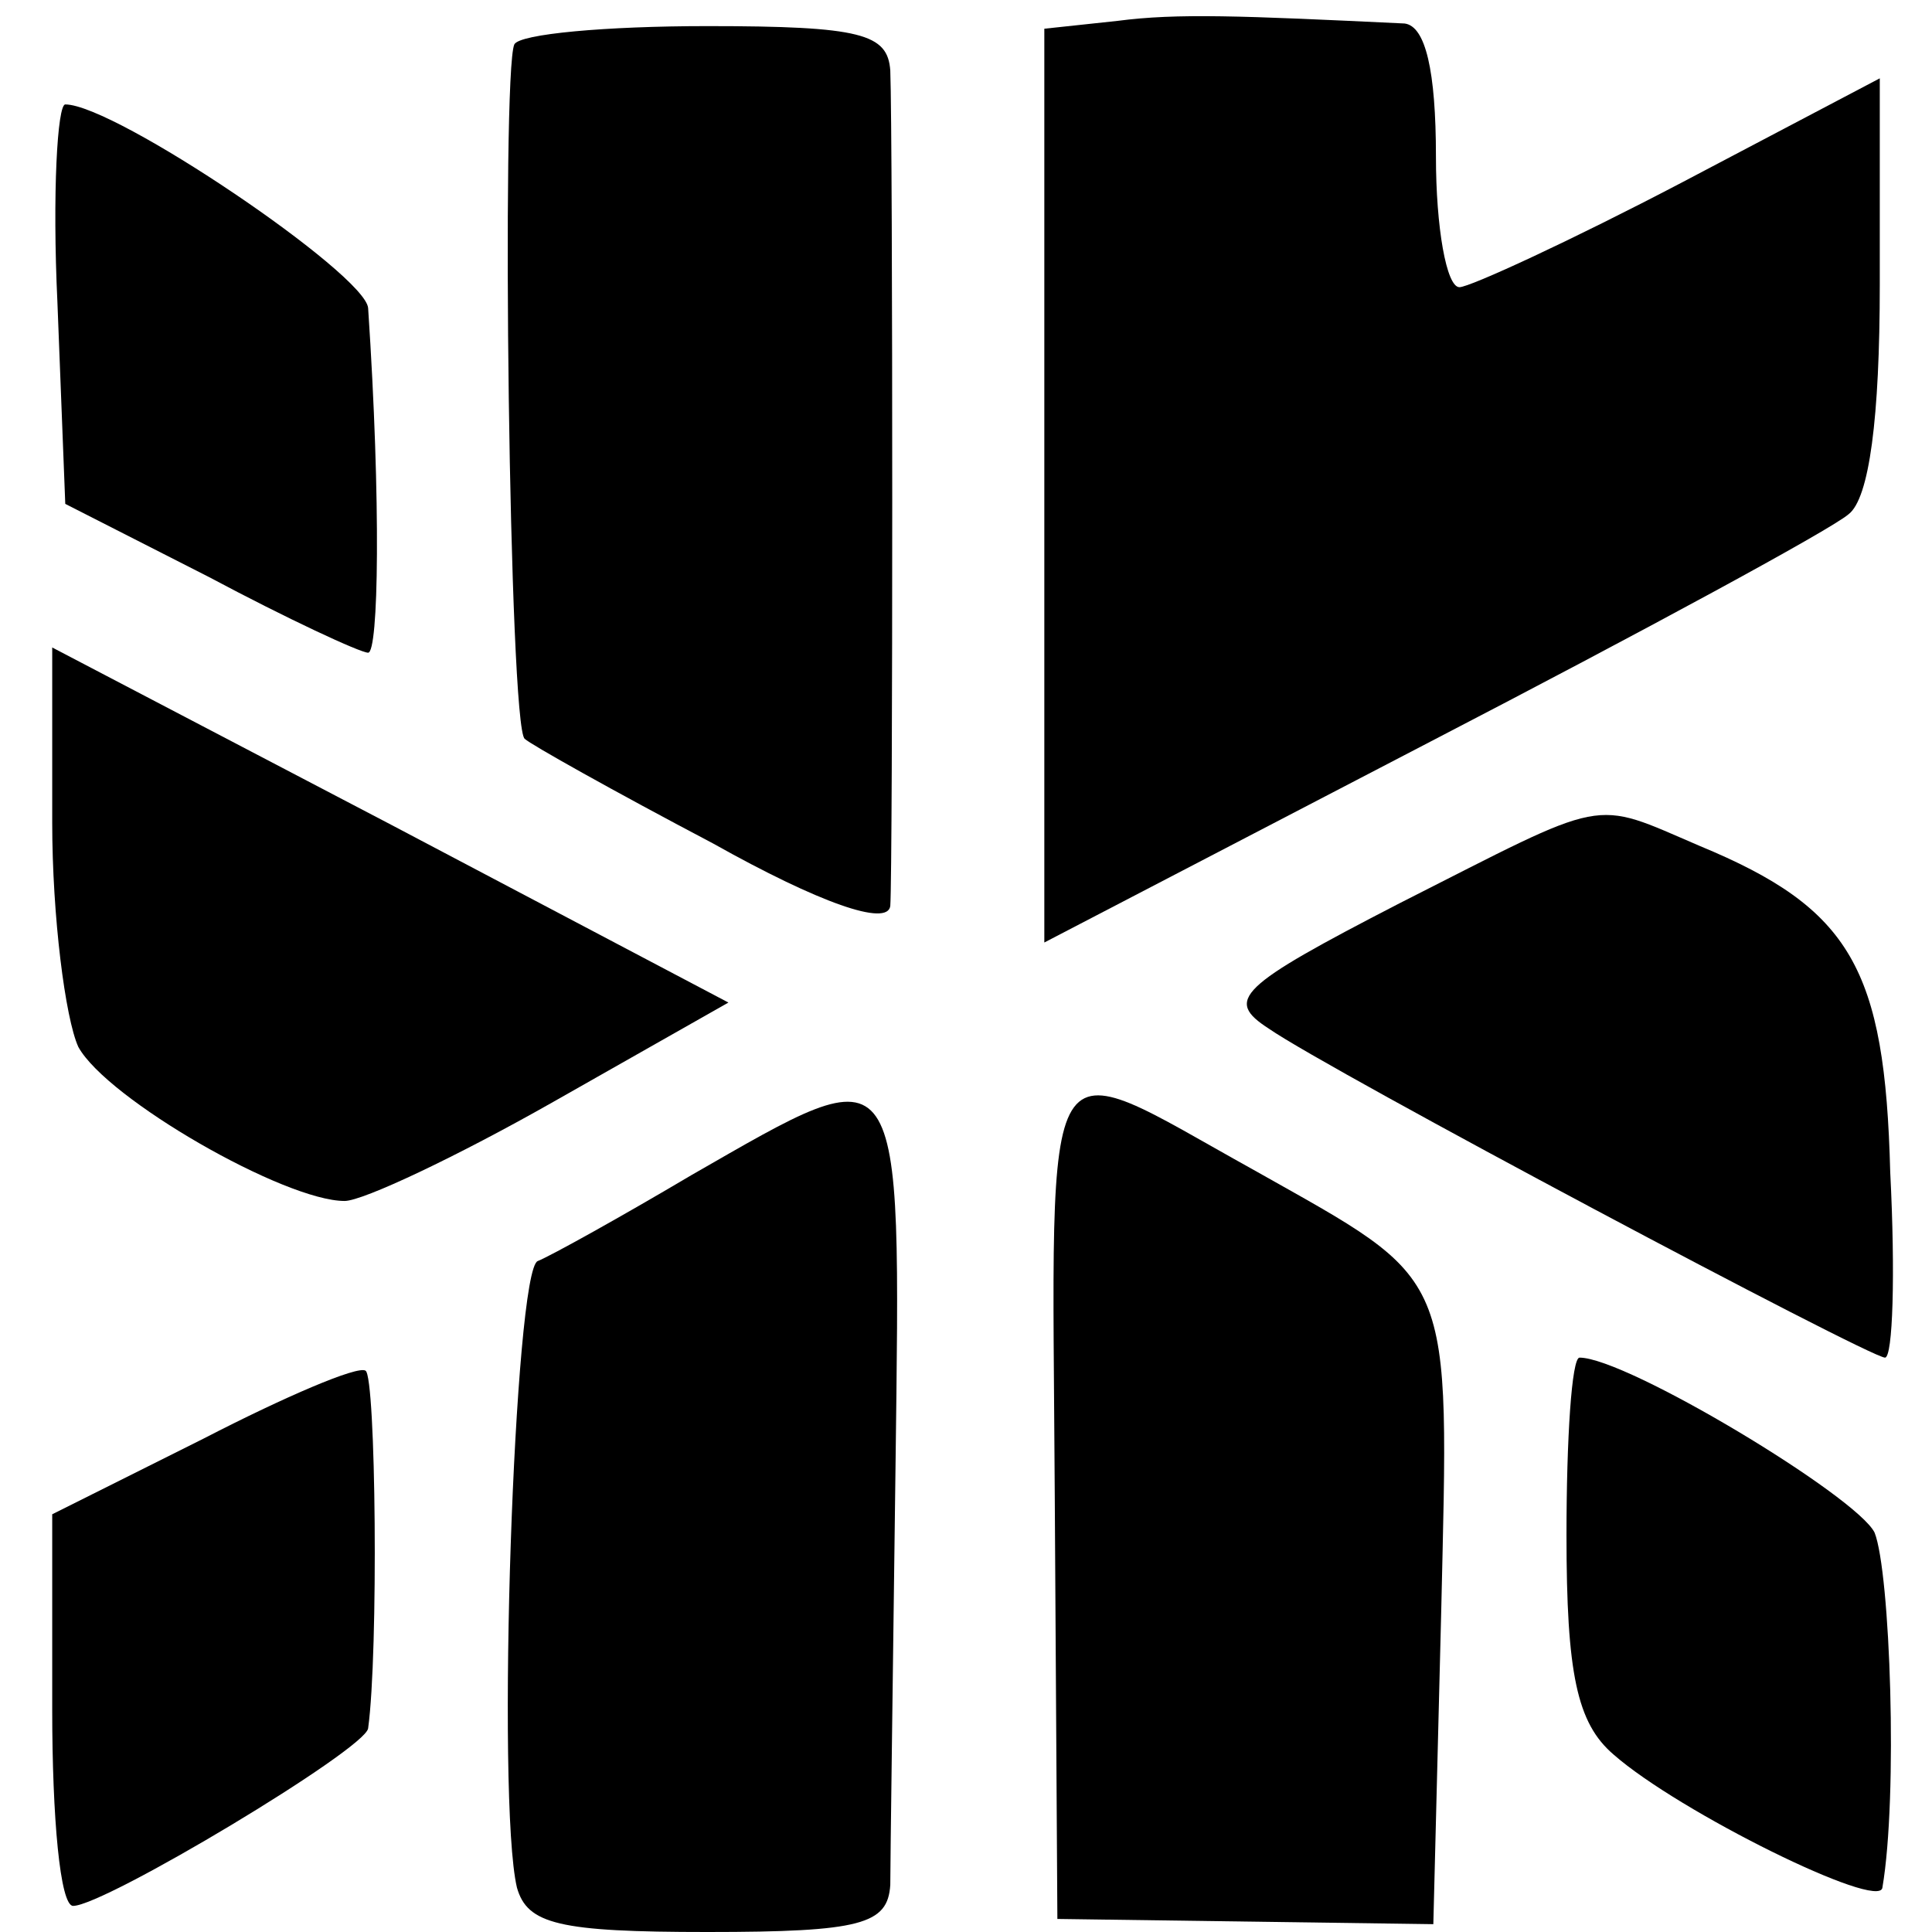
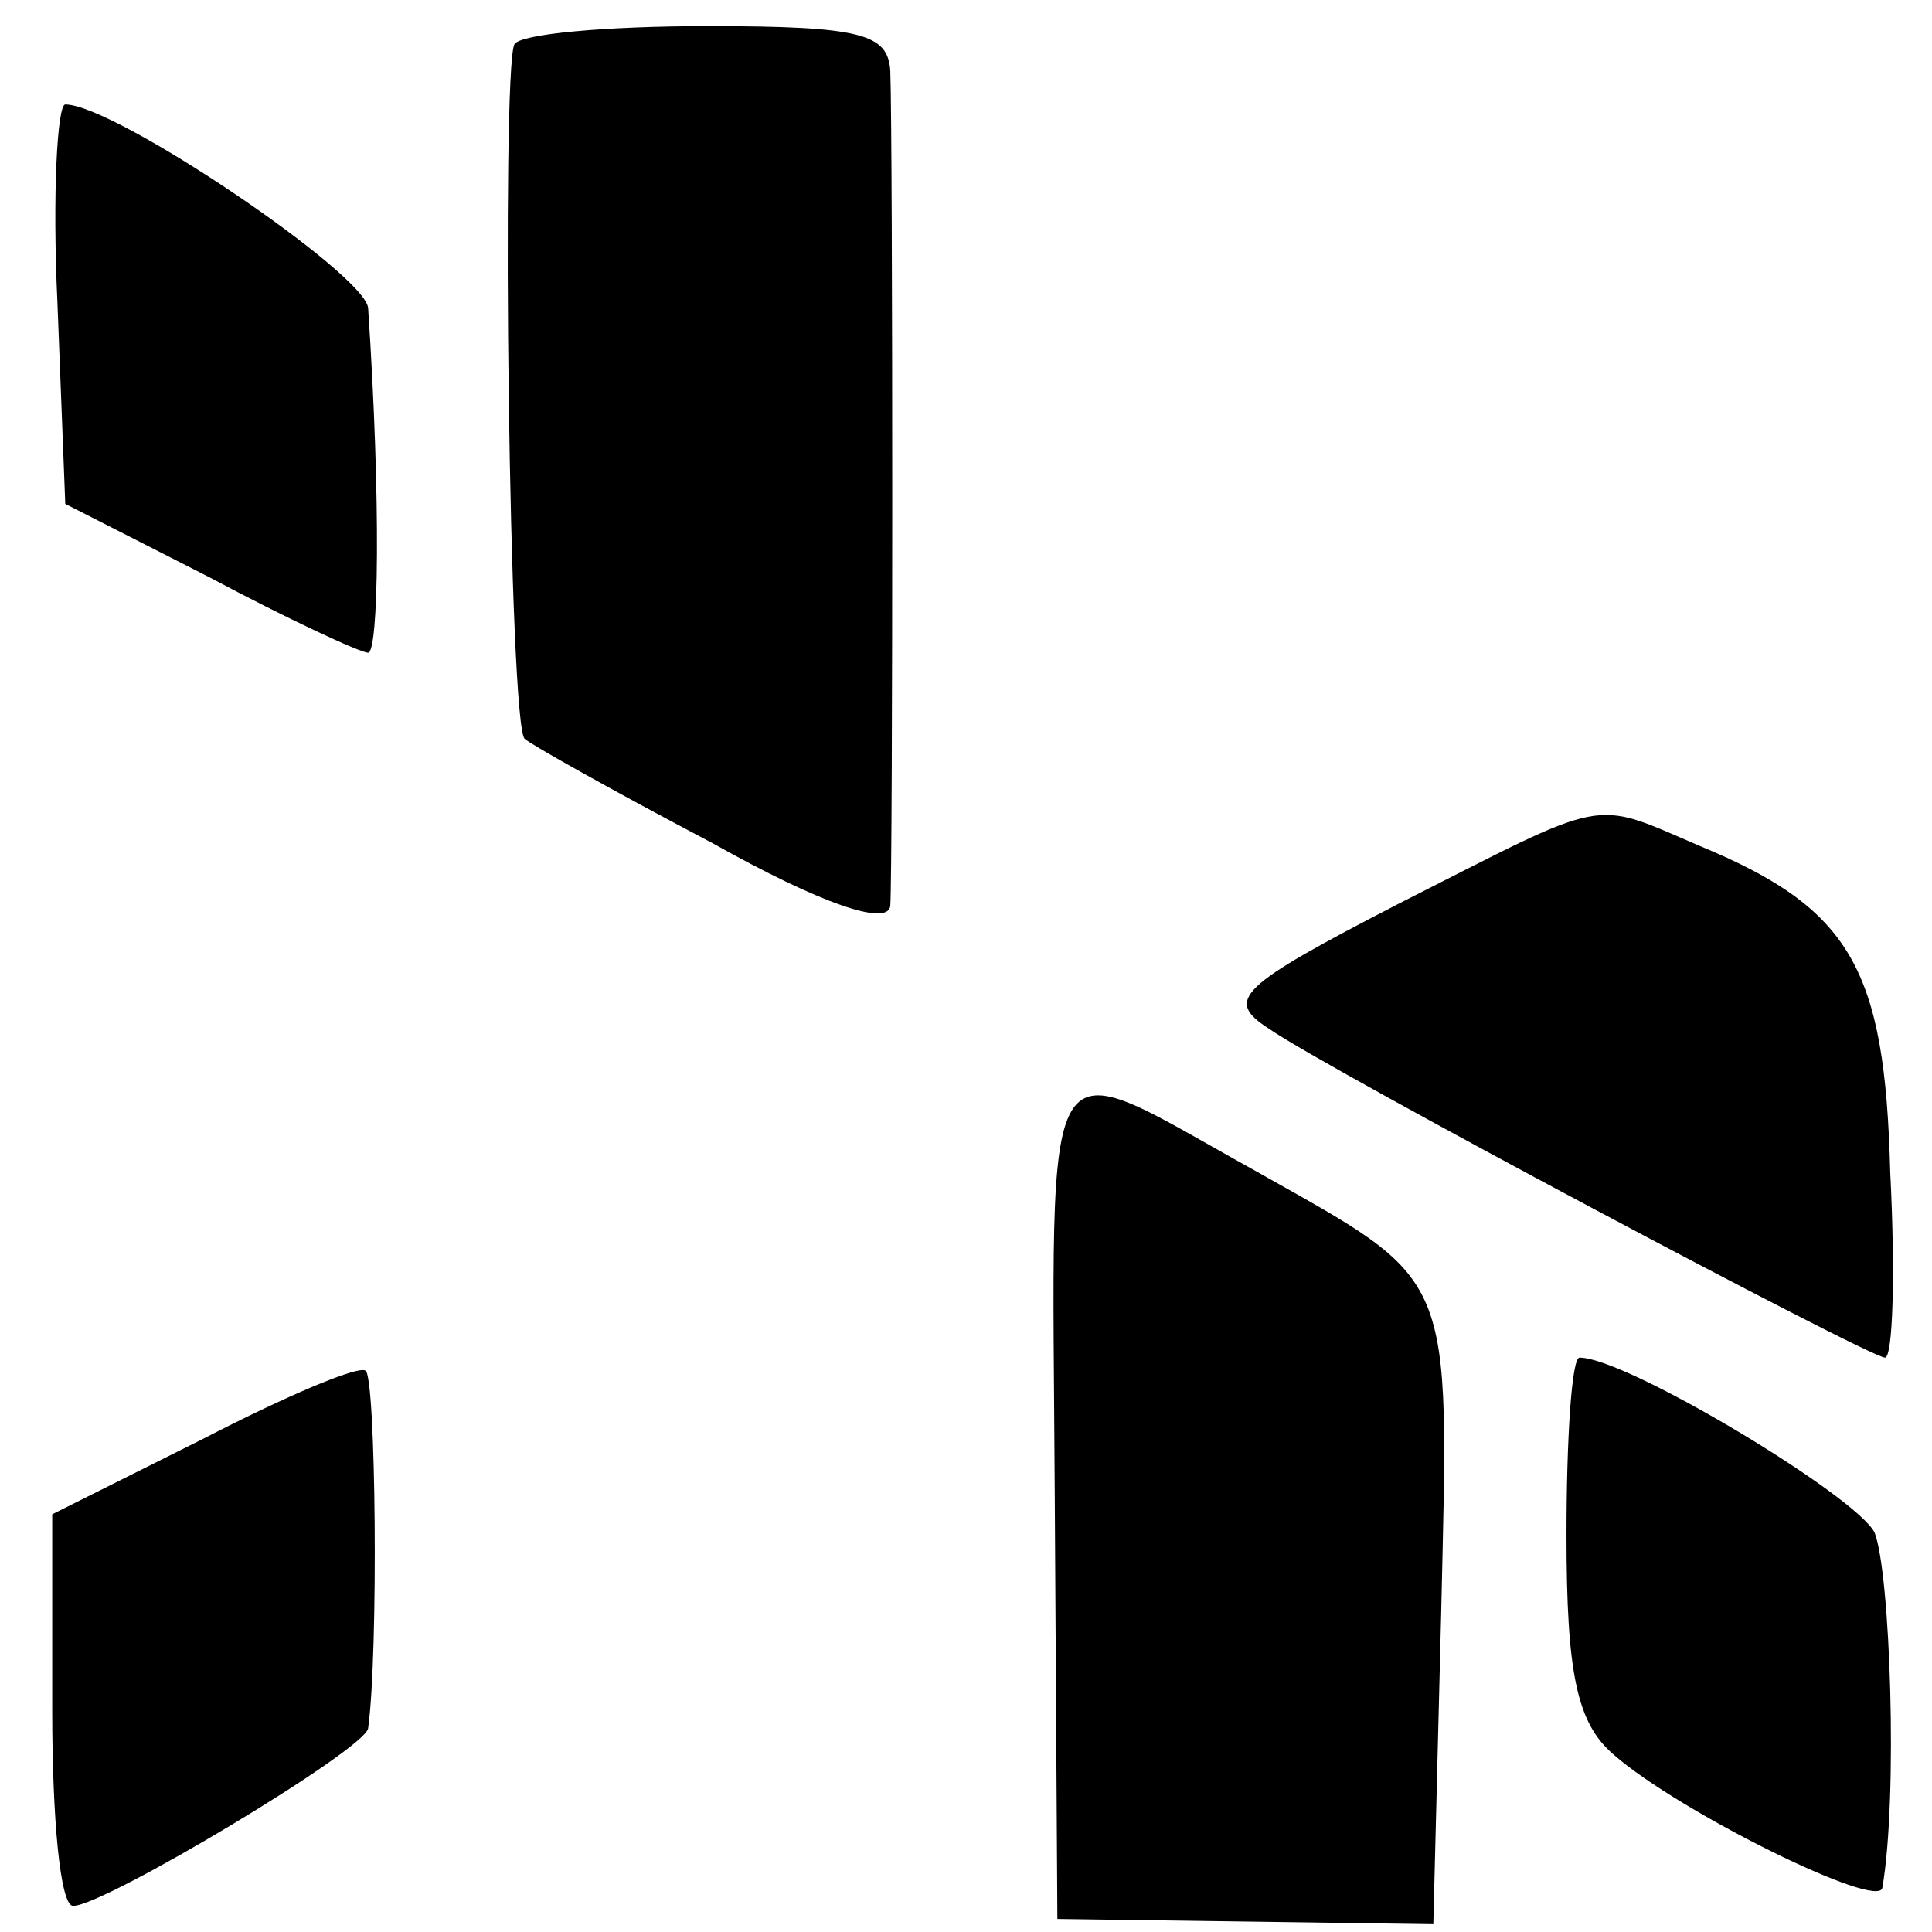
<svg xmlns="http://www.w3.org/2000/svg" version="1.0" width="74pt" height="74pt" viewBox="0 0 74 74" preserveAspectRatio="xMidYMid meet">
  <g transform="translate(0,74) scale(0.1,-0.1)" fill="#000000" stroke="none">
-     <path d="M428 732 l-28 -3 0 -175 0 -175 148 77 c81 42 153 81 160 87 8 6 12 37 12 88 l0 79 -76 -40 c-42 -22 -81 -40 -85 -40 -5 0 -9 23 -9 50 0 33 -4 50 -12 51 -63 3 -87 4 -110 1z" />
    <path d="M197 723 c-5 -11 -2 -262 4 -266 2 -2 34 -20 72 -40 41 -23 67 -32 68 -24 1 14 1 294 0 320 -1 14 -11 17 -70 17 -39 0 -72 -3 -74 -7z" />
    <path d="M22 624 l3 -77 55 -28 c30 -16 58 -29 61 -29 4 0 5 57 0 132 -1 13 -97 78 -116 78 -3 0 -5 -34 -3 -76z" />
-     <path d="M20 425 c0 -36 5 -75 10 -86 11 -20 79 -59 102 -59 7 0 43 17 80 38 l67 38 -129 68 -130 68 0 -67z" />
    <path d="M536 394 c-62 -32 -67 -37 -50 -48 23 -16 230 -126 236 -126 3 0 4 32 2 71 -2 78 -15 101 -73 125 -42 18 -34 19 -115 -22z" />
    <path d="M404 167 l1 -162 72 -1 72 -1 3 119 c3 133 6 126 -72 170 -83 46 -77 56 -76 -125z" />
-     <path d="M265 290 c-27 -16 -54 -31 -59 -33 -9 -3 -16 -206 -8 -240 4 -14 16 -17 73 -17 59 0 69 3 70 18 0 9 1 81 2 160 2 162 4 159 -78 112z" />
    <path d="M78 189 l-58 -29 0 -75 c0 -41 3 -75 8 -75 12 0 112 60 113 68 4 29 3 135 -1 137 -3 2 -31 -10 -62 -26z" />
    <path d="M600 152 c0 -53 4 -72 18 -84 25 -22 102 -60 103 -51 6 35 3 121 -3 136 -7 14 -95 67 -113 67 -3 0 -5 -31 -5 -68z" />
  </g>
</svg>